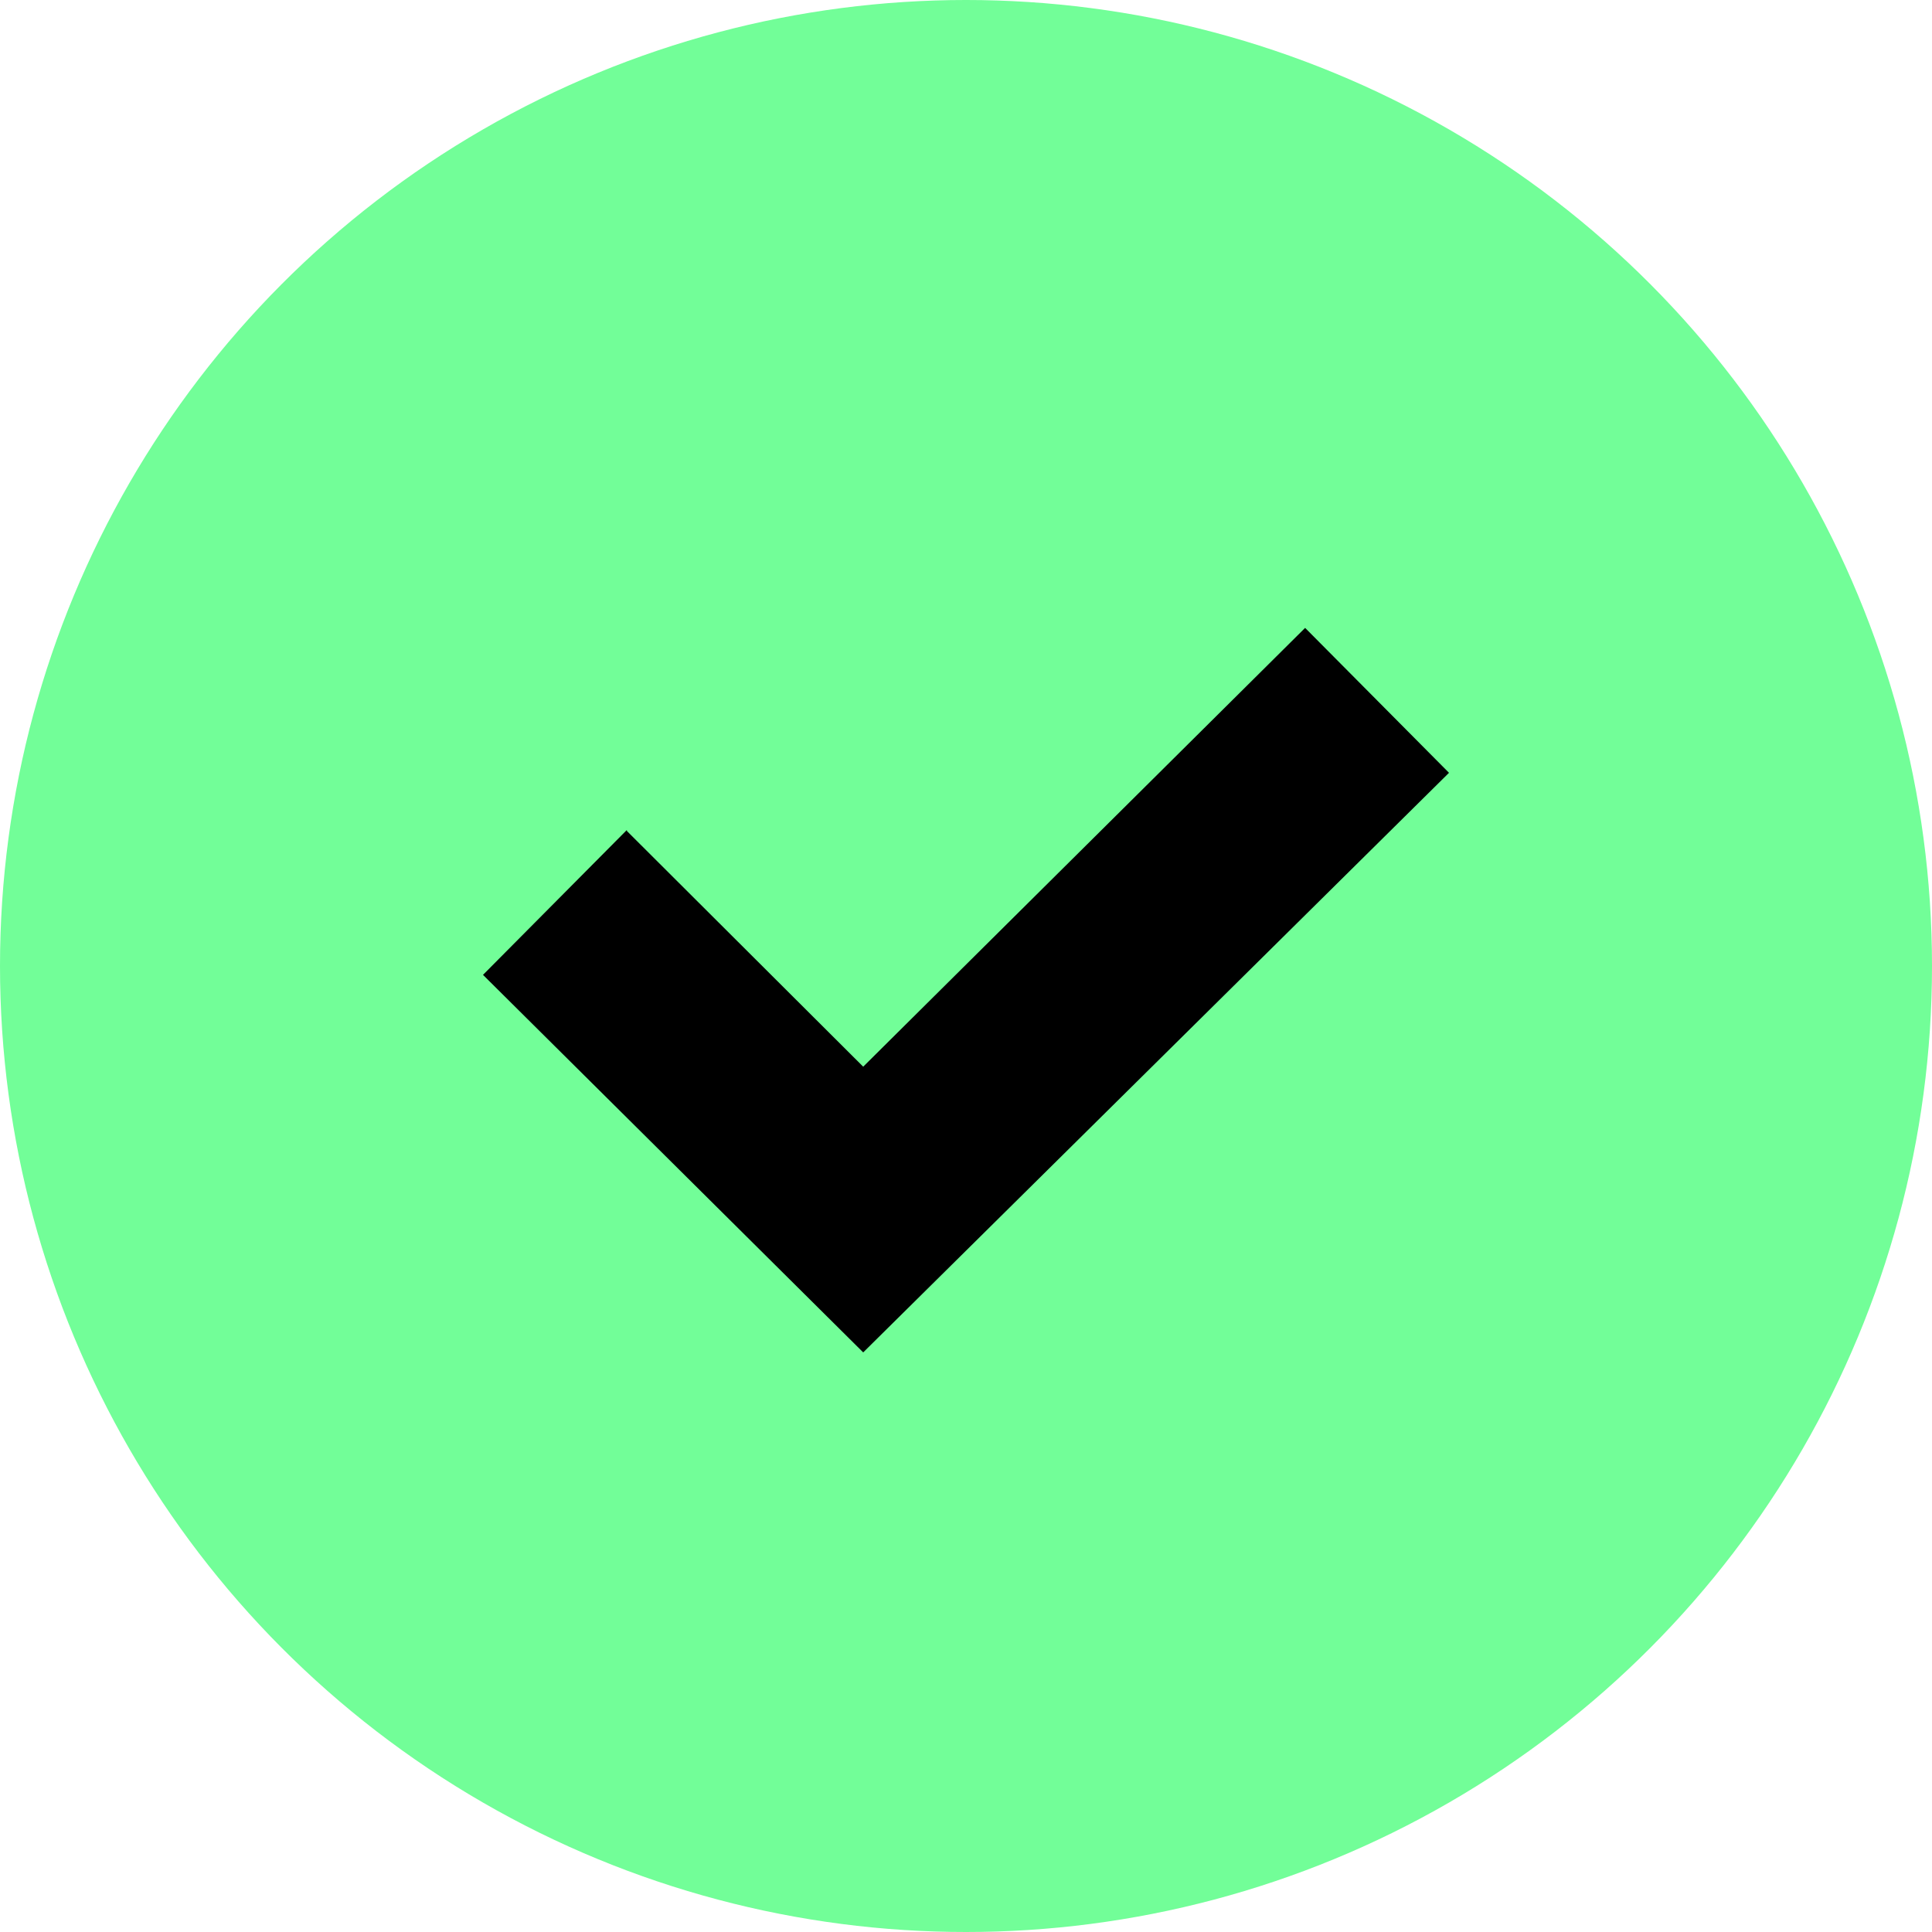
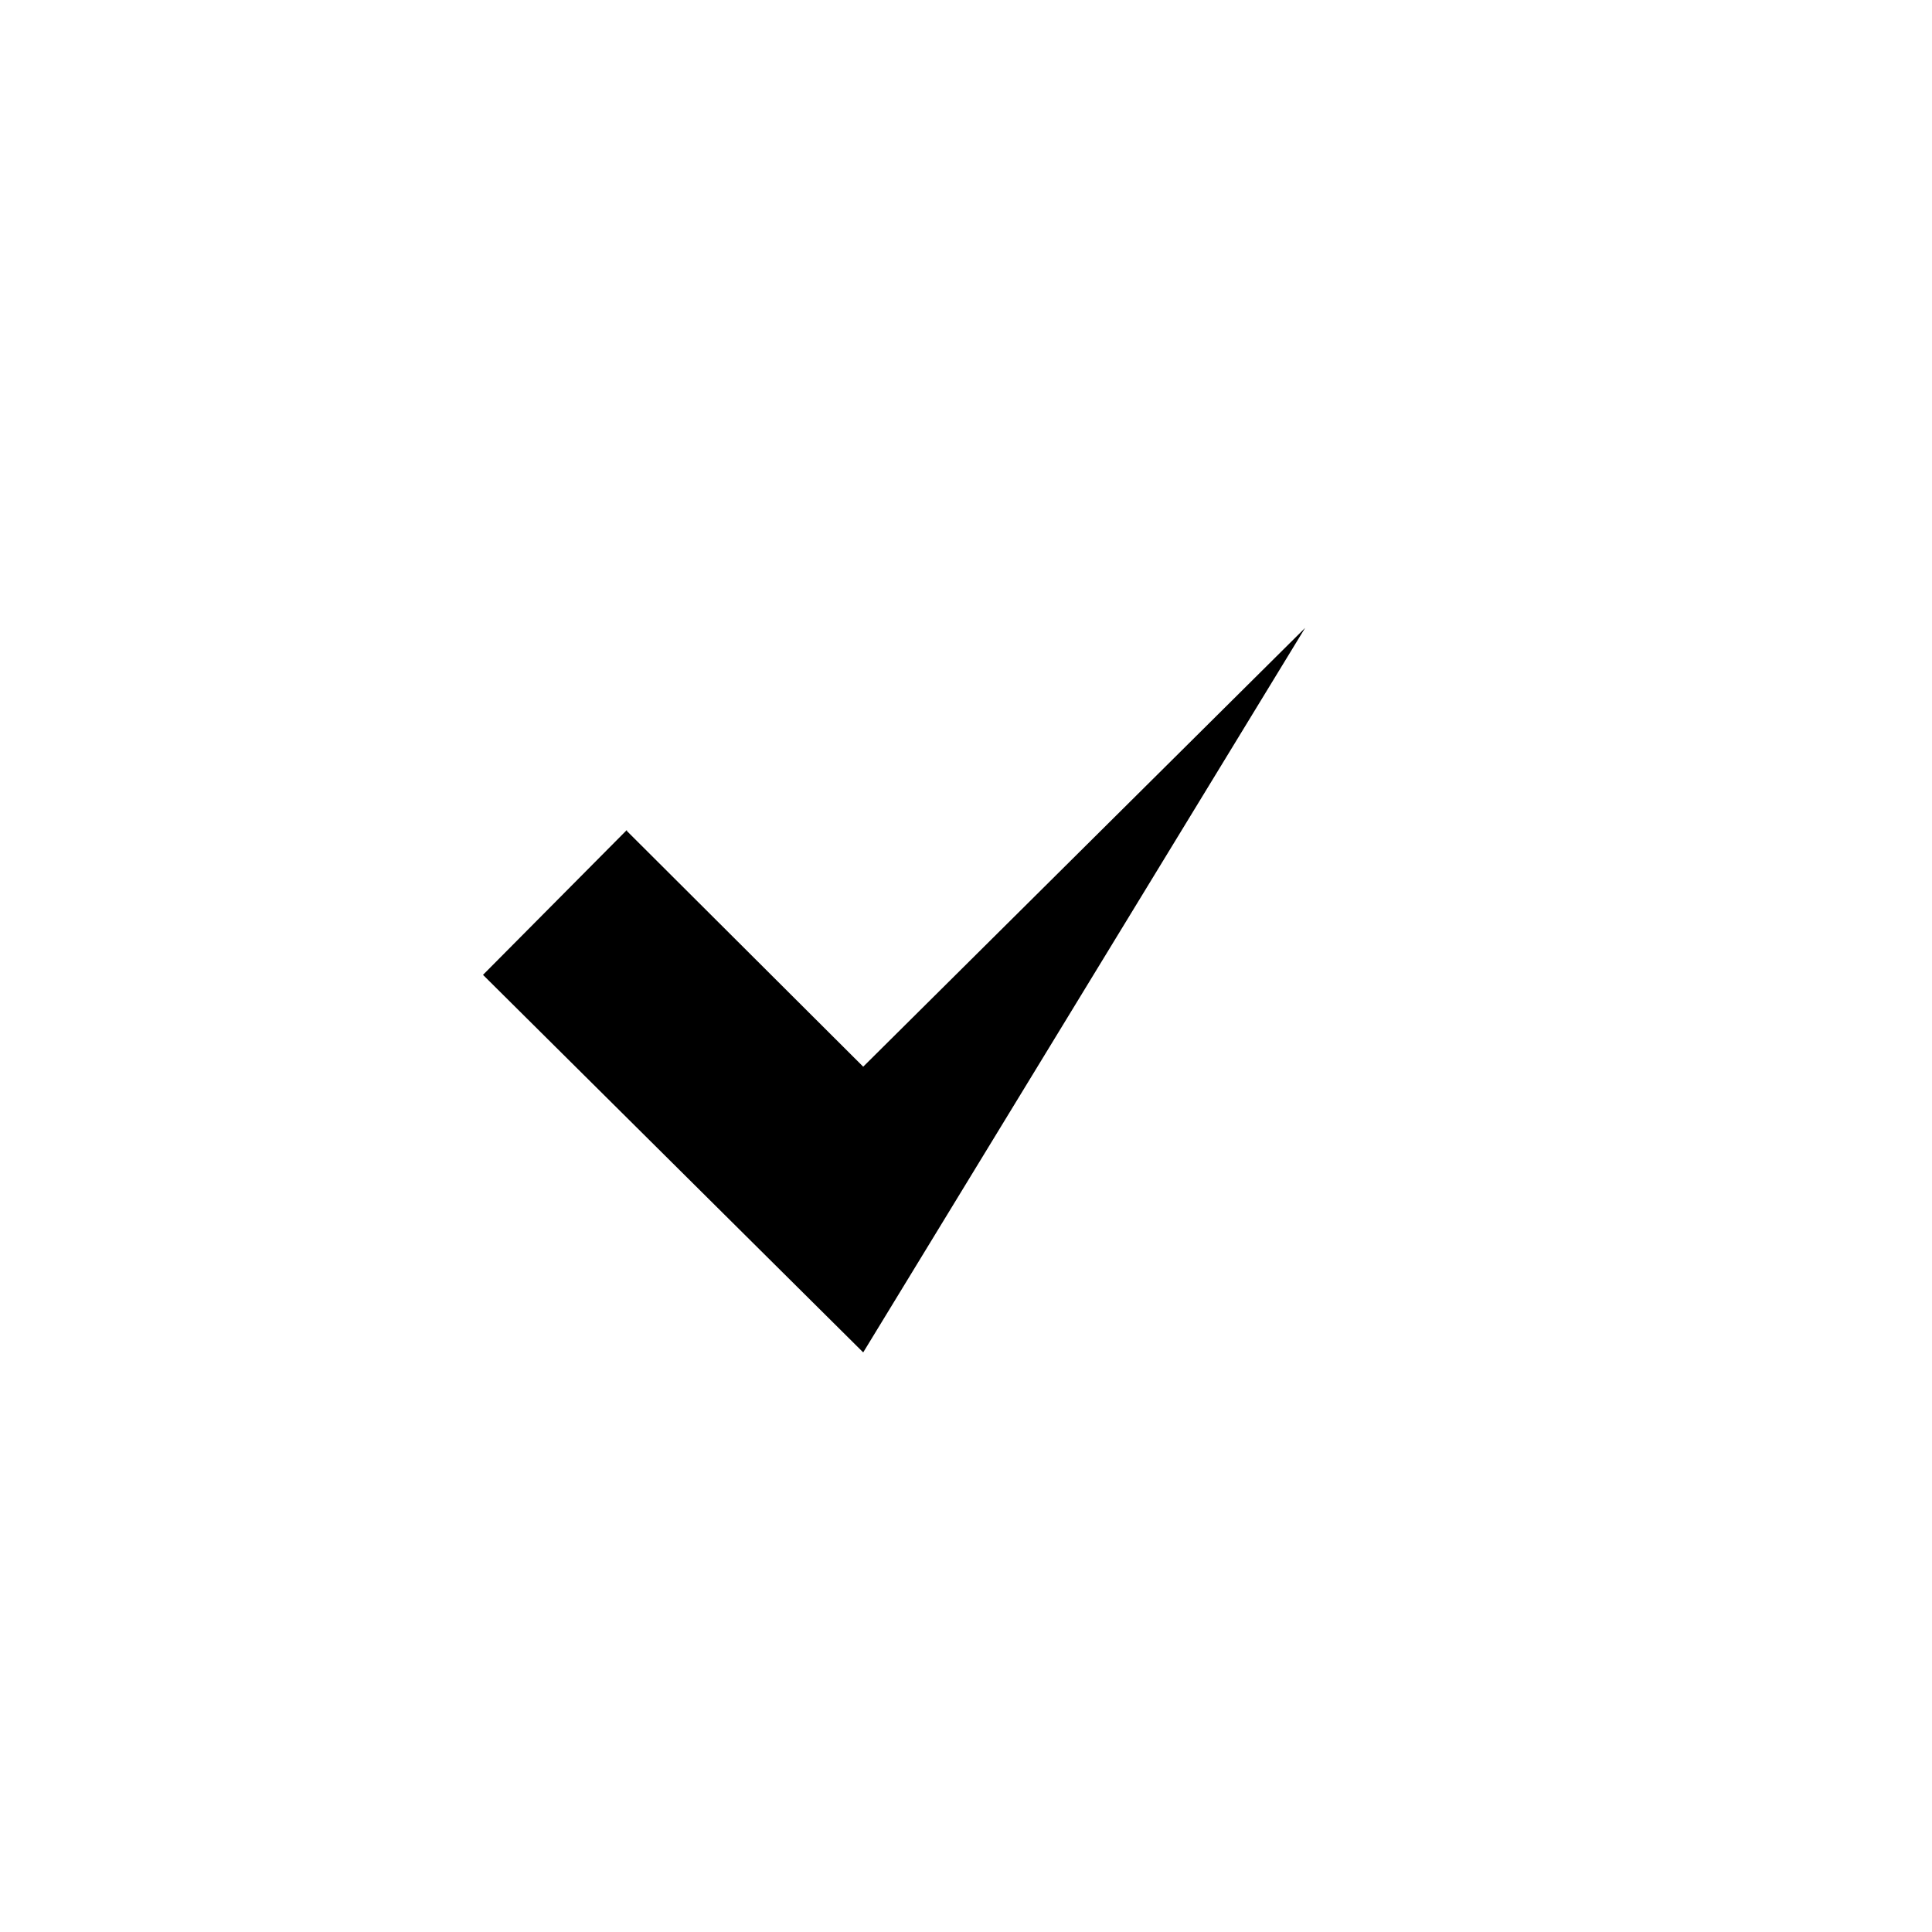
<svg xmlns="http://www.w3.org/2000/svg" width="34" height="34" viewBox="0 0 34 34" fill="none">
-   <circle cx="17" cy="17" r="17" fill="#72FE98" />
-   <path d="M11.032 14.624L15.191 18.772L22.968 11.05L25.5 13.6L15.191 23.8L8.5 17.156L11.032 14.606V14.624Z" fill="black" />
+   <path d="M11.032 14.624L15.191 18.772L22.968 11.05L15.191 23.8L8.5 17.156L11.032 14.606V14.624Z" fill="black" />
</svg>